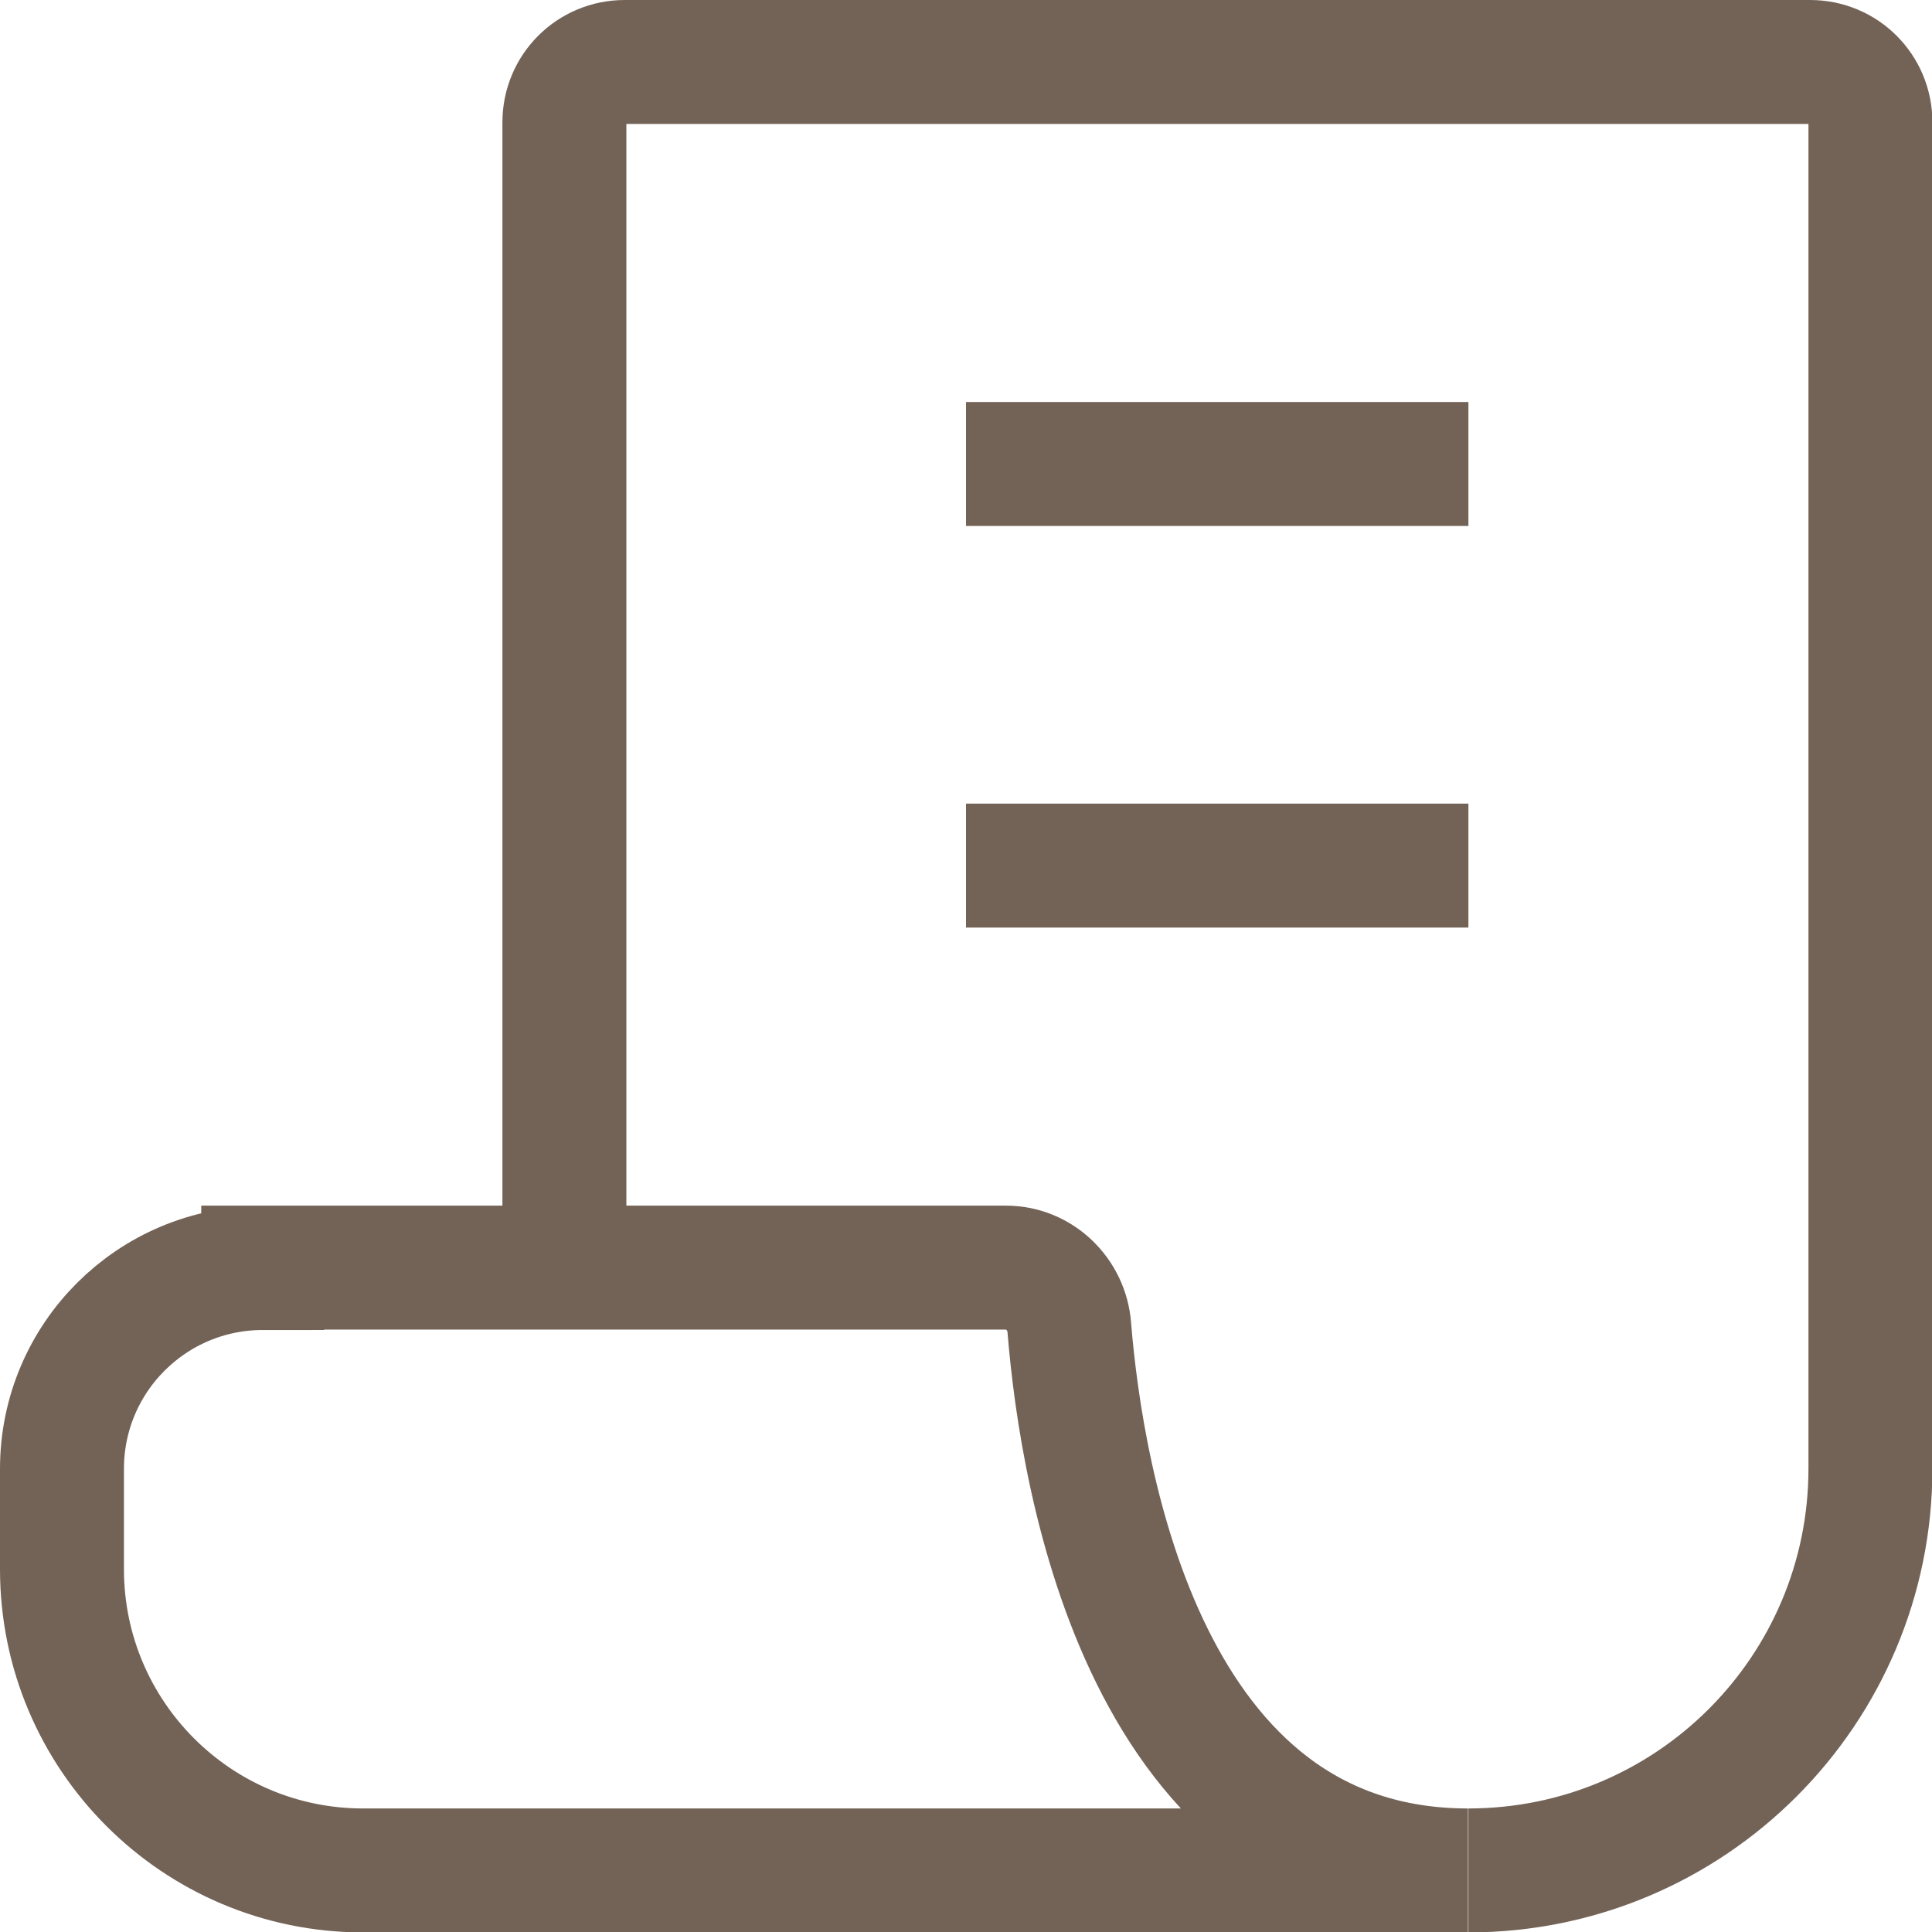
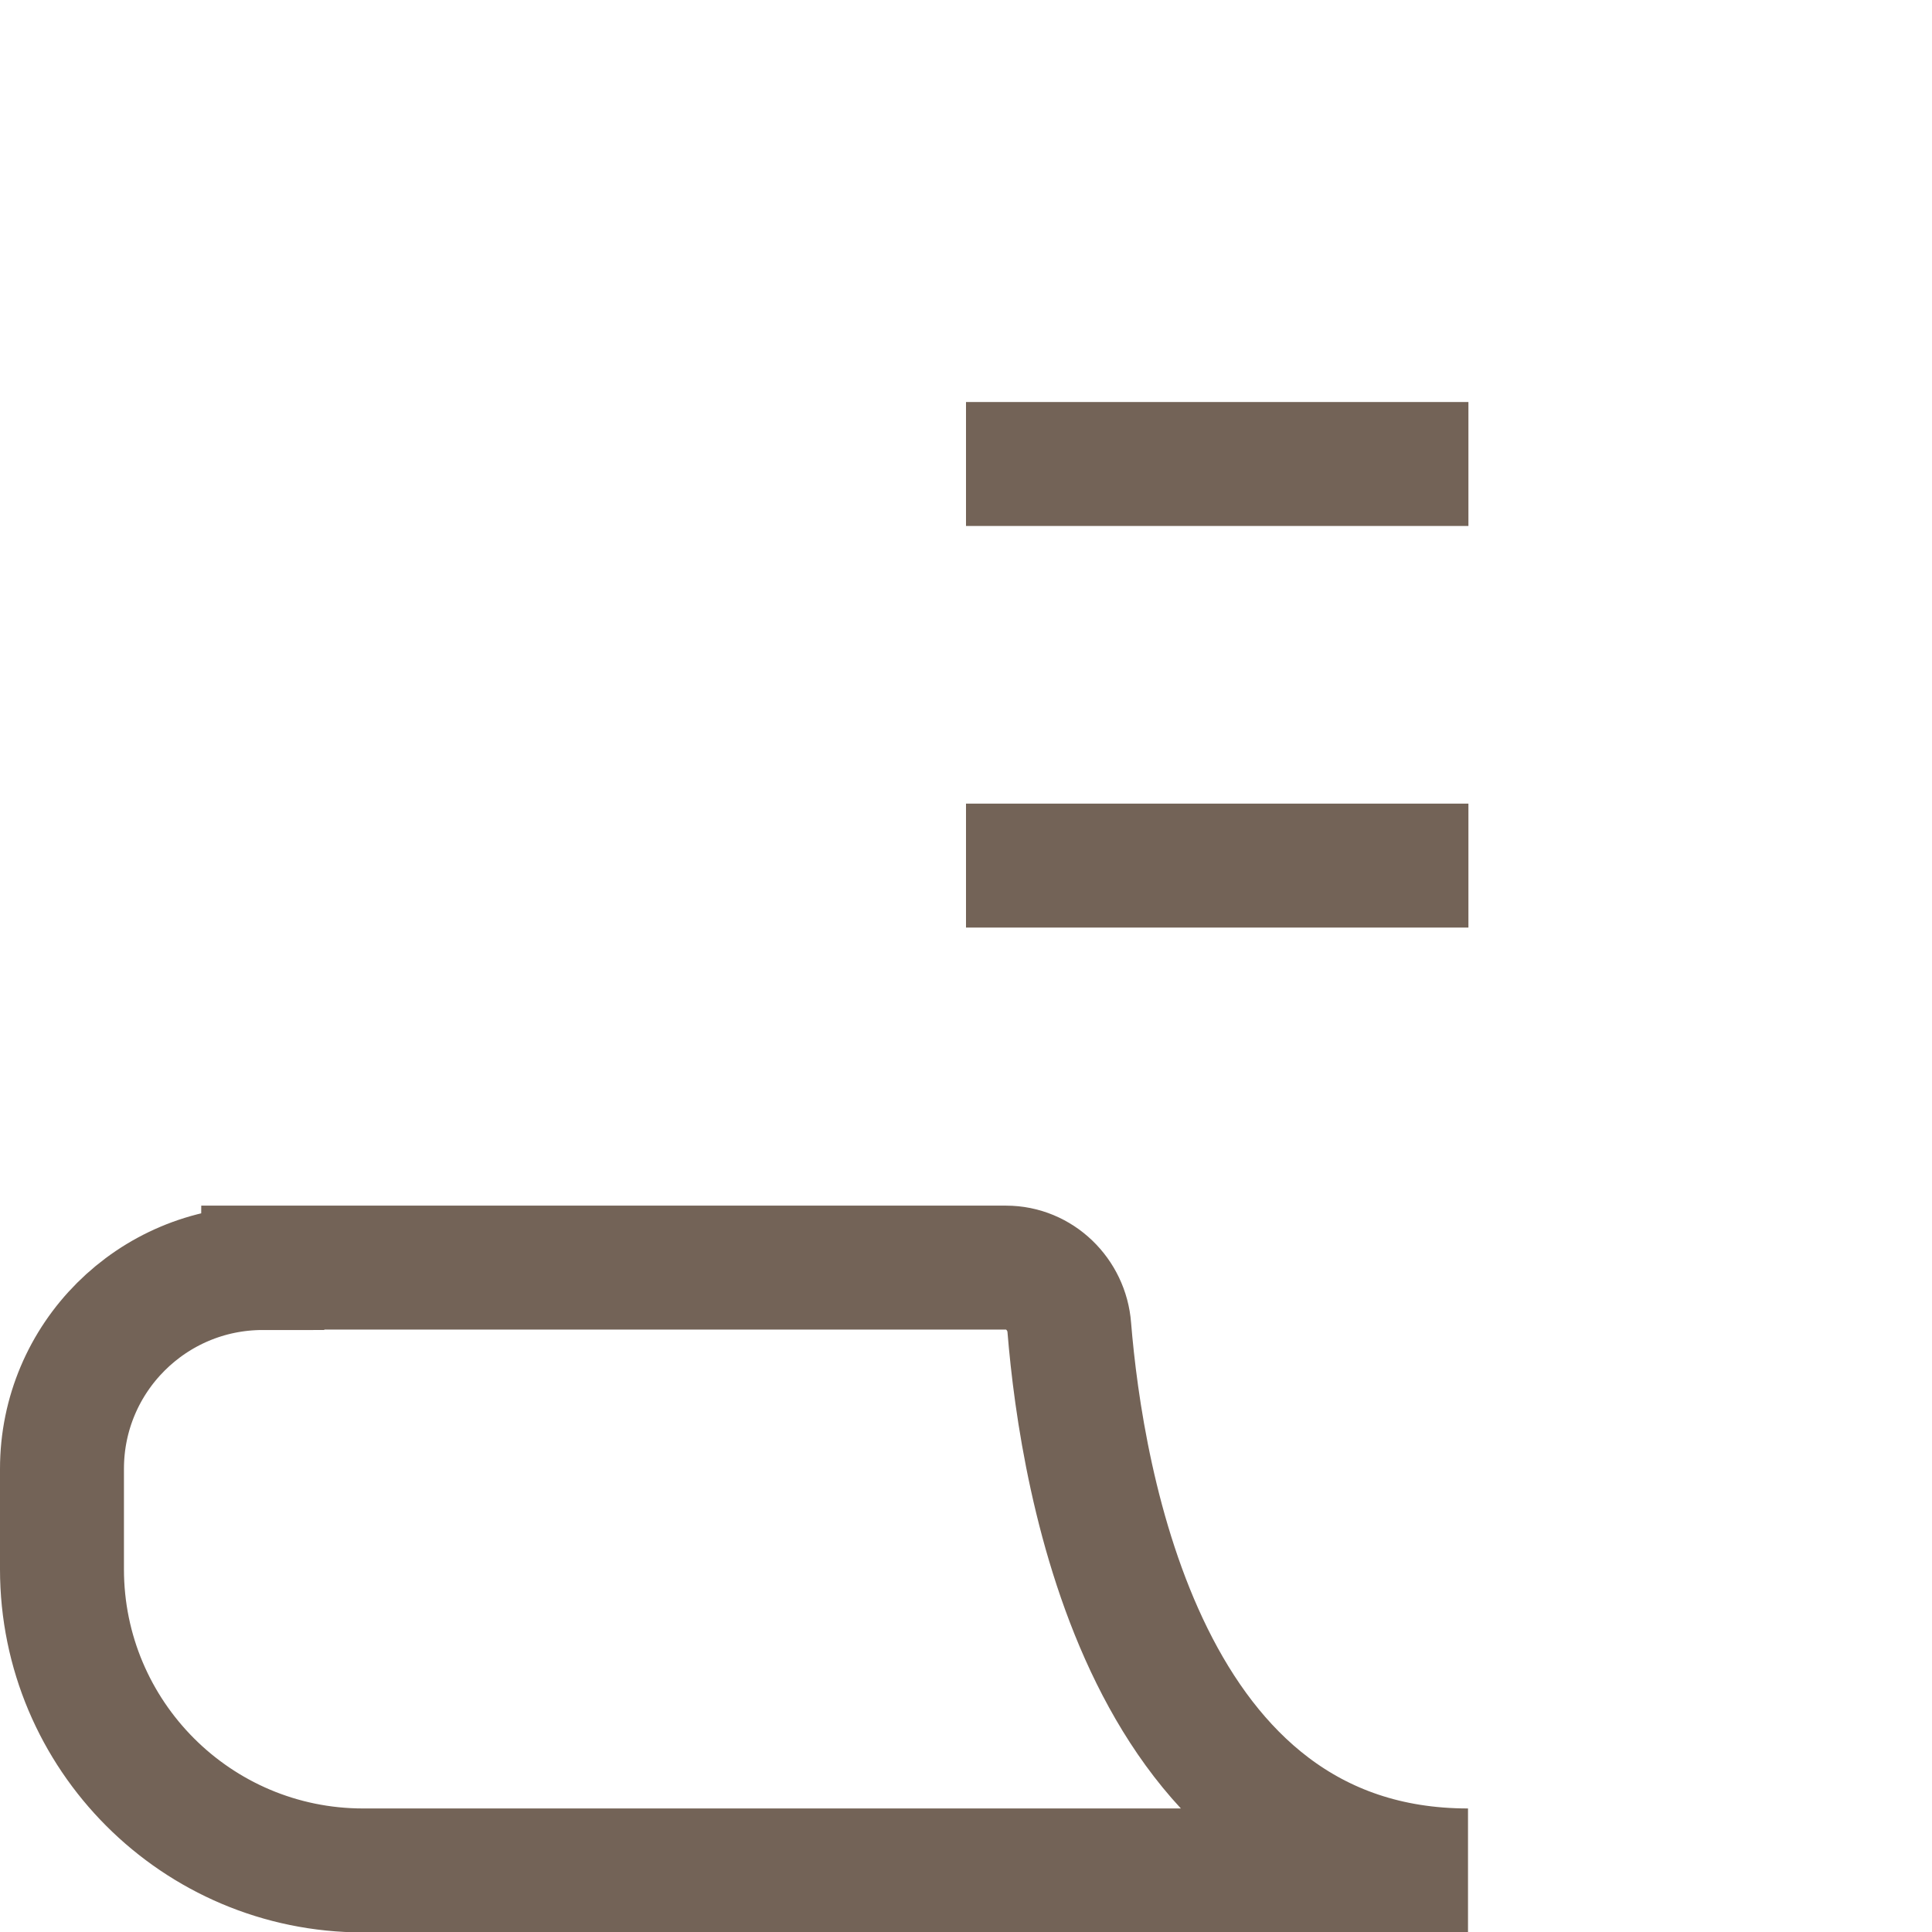
<svg xmlns="http://www.w3.org/2000/svg" id="_圖層_1" data-name="圖層 1" viewBox="0 0 46.76 46.76">
  <defs>
    <style> .cls-1 { fill: none; stroke: #736357; stroke-miterlimit: 10; stroke-width: 3px; } </style>
  </defs>
  <path class="cls-1" d="m23.38,20.95h12.16" />
  <path class="cls-1" d="m23.38,11.23h12.16" />
-   <path class="cls-1" d="m13.66,30.68V2.96c0-.81.65-1.46,1.46-1.46h28.69c.81,0,1.46.65,1.46,1.46v32.58c0,5.37-4.35,9.73-9.73,9.73h0" />
  <path class="cls-1" d="m6.36,30.68h17.99c.81,0,1.47.65,1.53,1.45.3,3.69,1.83,13.14,9.65,13.14H8.79c-4.03,0-7.29-3.27-7.29-7.29v-2.43c0-2.69,2.18-4.86,4.86-4.86Z" />
</svg>